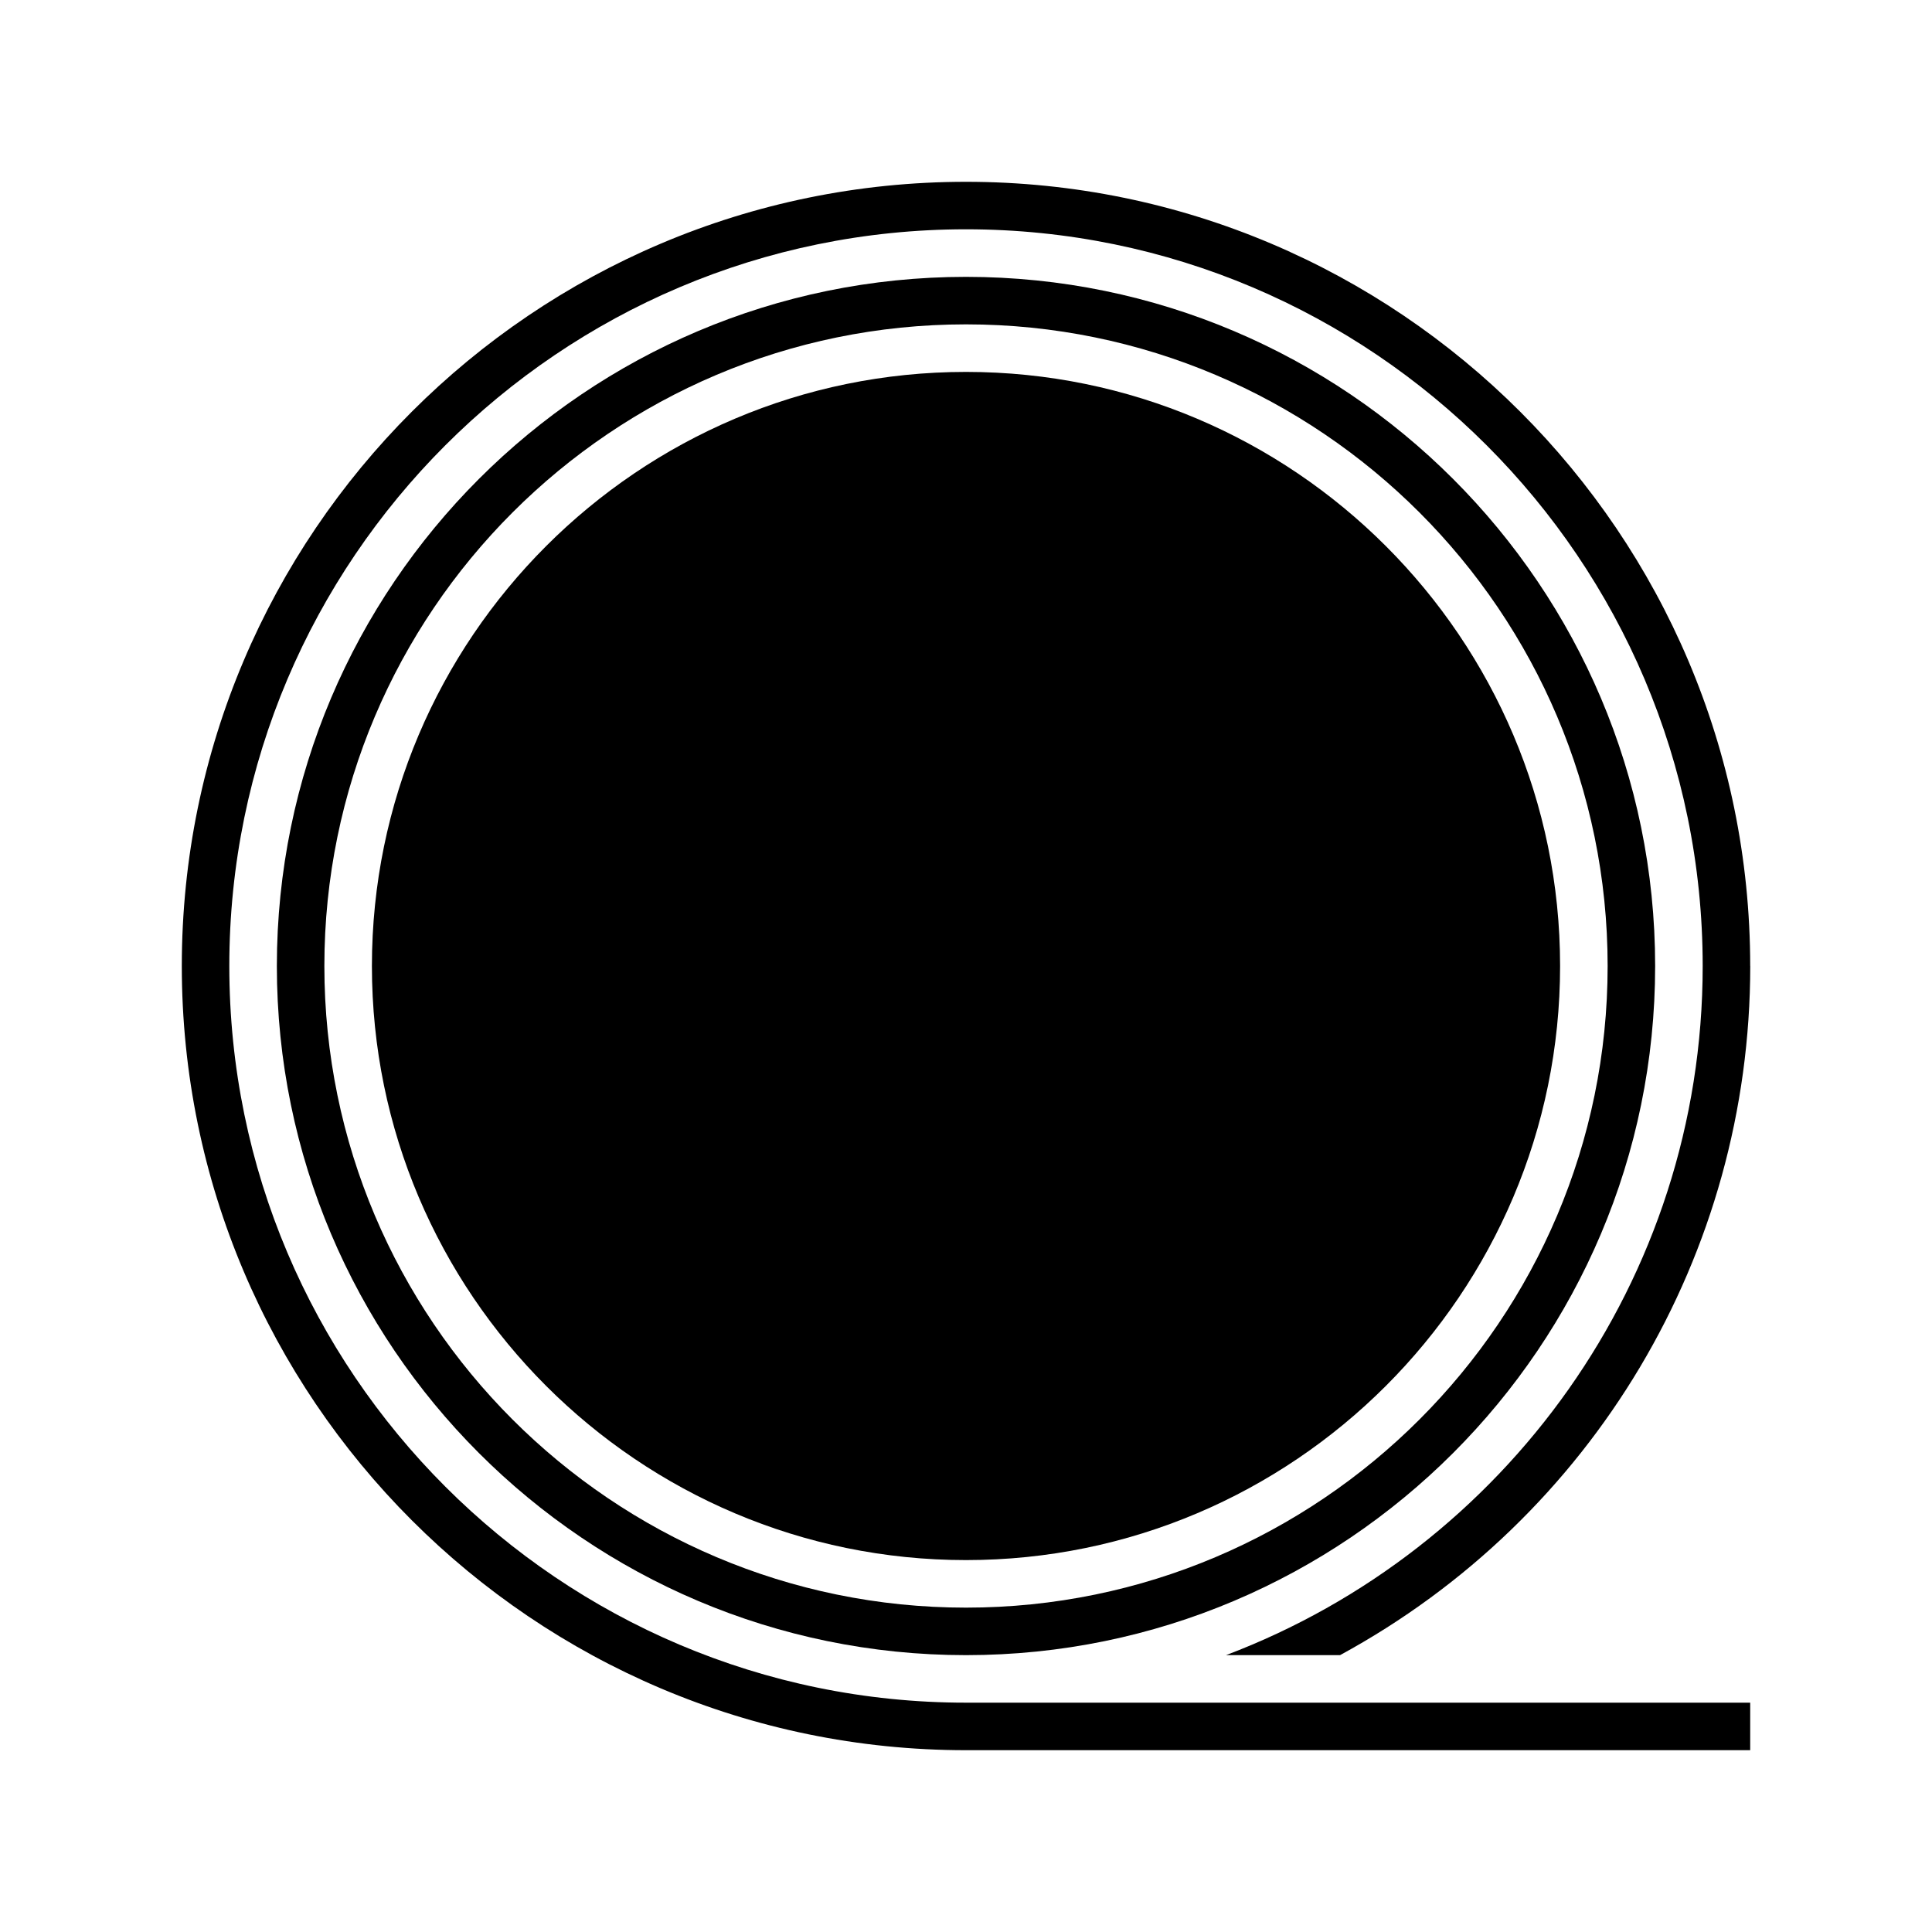
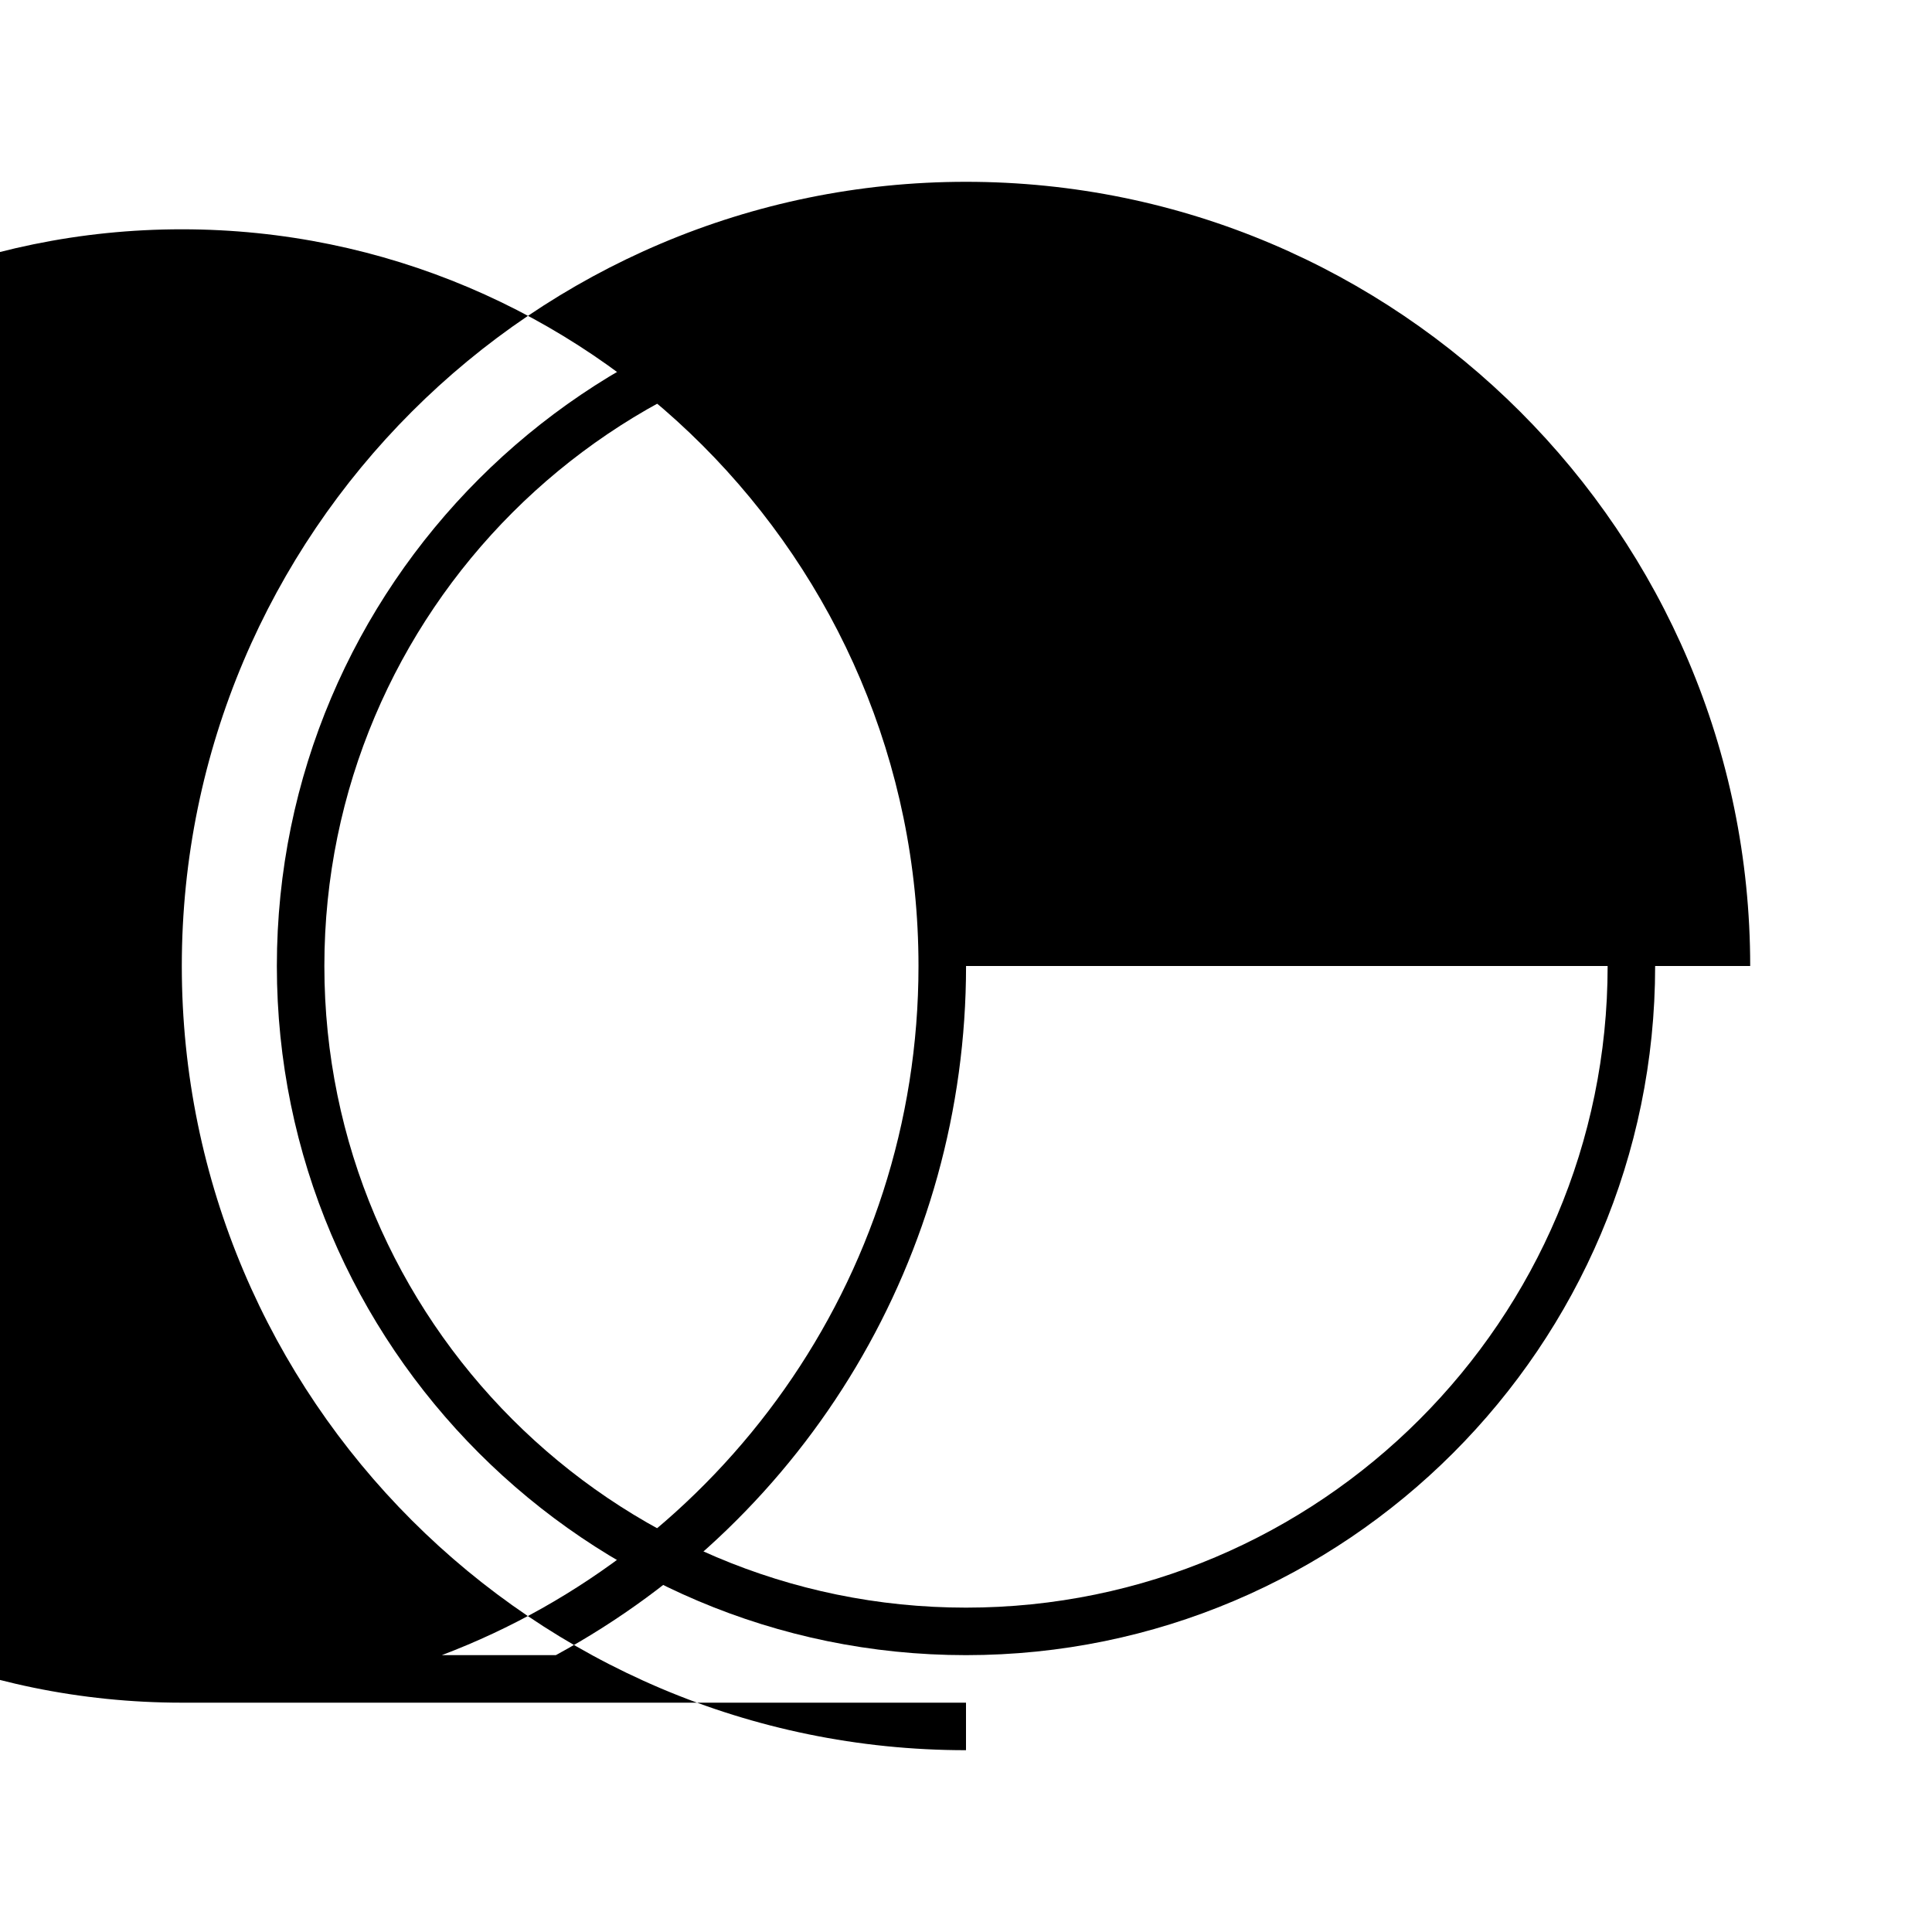
<svg xmlns="http://www.w3.org/2000/svg" fill="#000000" width="800px" height="800px" version="1.1" viewBox="144 144 512 512">
  <g>
    <path d="m400 217.37c-100.7 0-182.63 81.93-182.63 182.63s81.93 182.63 182.63 182.63 182.63-81.926 182.63-182.63-81.926-182.63-182.63-182.63zm0 352.67c-93.758 0-170.04-76.281-170.04-170.04-0.004-93.758 76.277-170.04 170.04-170.04s170.04 76.281 170.04 170.04c0 93.754-76.277 170.04-170.04 170.04z" />
-     <path d="m400 242.56c-86.812 0-157.44 70.625-157.44 157.44 0 86.812 70.625 157.44 157.44 157.44 86.812 0 157.44-70.625 157.44-157.44 0-86.816-70.625-157.44-157.44-157.44z" />
-     <path d="m607.82 400c0-114.59-93.23-207.82-207.82-207.82-114.59 0-207.82 93.23-207.82 207.82 0 114.59 93.23 207.82 207.82 207.82h207.82v-12.594h-207.82c-107.65 0-195.23-87.578-195.23-195.23 0-107.65 87.578-195.23 195.23-195.23 107.64 0 195.23 87.574 195.23 195.23 0 83.398-52.582 154.72-126.32 182.63h30.223c67.066-36.457 108.7-106.27 108.7-182.63z" />
+     <path d="m607.82 400c0-114.59-93.23-207.82-207.82-207.82-114.59 0-207.82 93.23-207.82 207.82 0 114.59 93.23 207.82 207.82 207.82v-12.594h-207.82c-107.65 0-195.23-87.578-195.23-195.23 0-107.65 87.578-195.23 195.23-195.23 107.64 0 195.23 87.574 195.23 195.23 0 83.398-52.582 154.72-126.32 182.63h30.223c67.066-36.457 108.7-106.27 108.7-182.63z" />
  </g>
</svg>